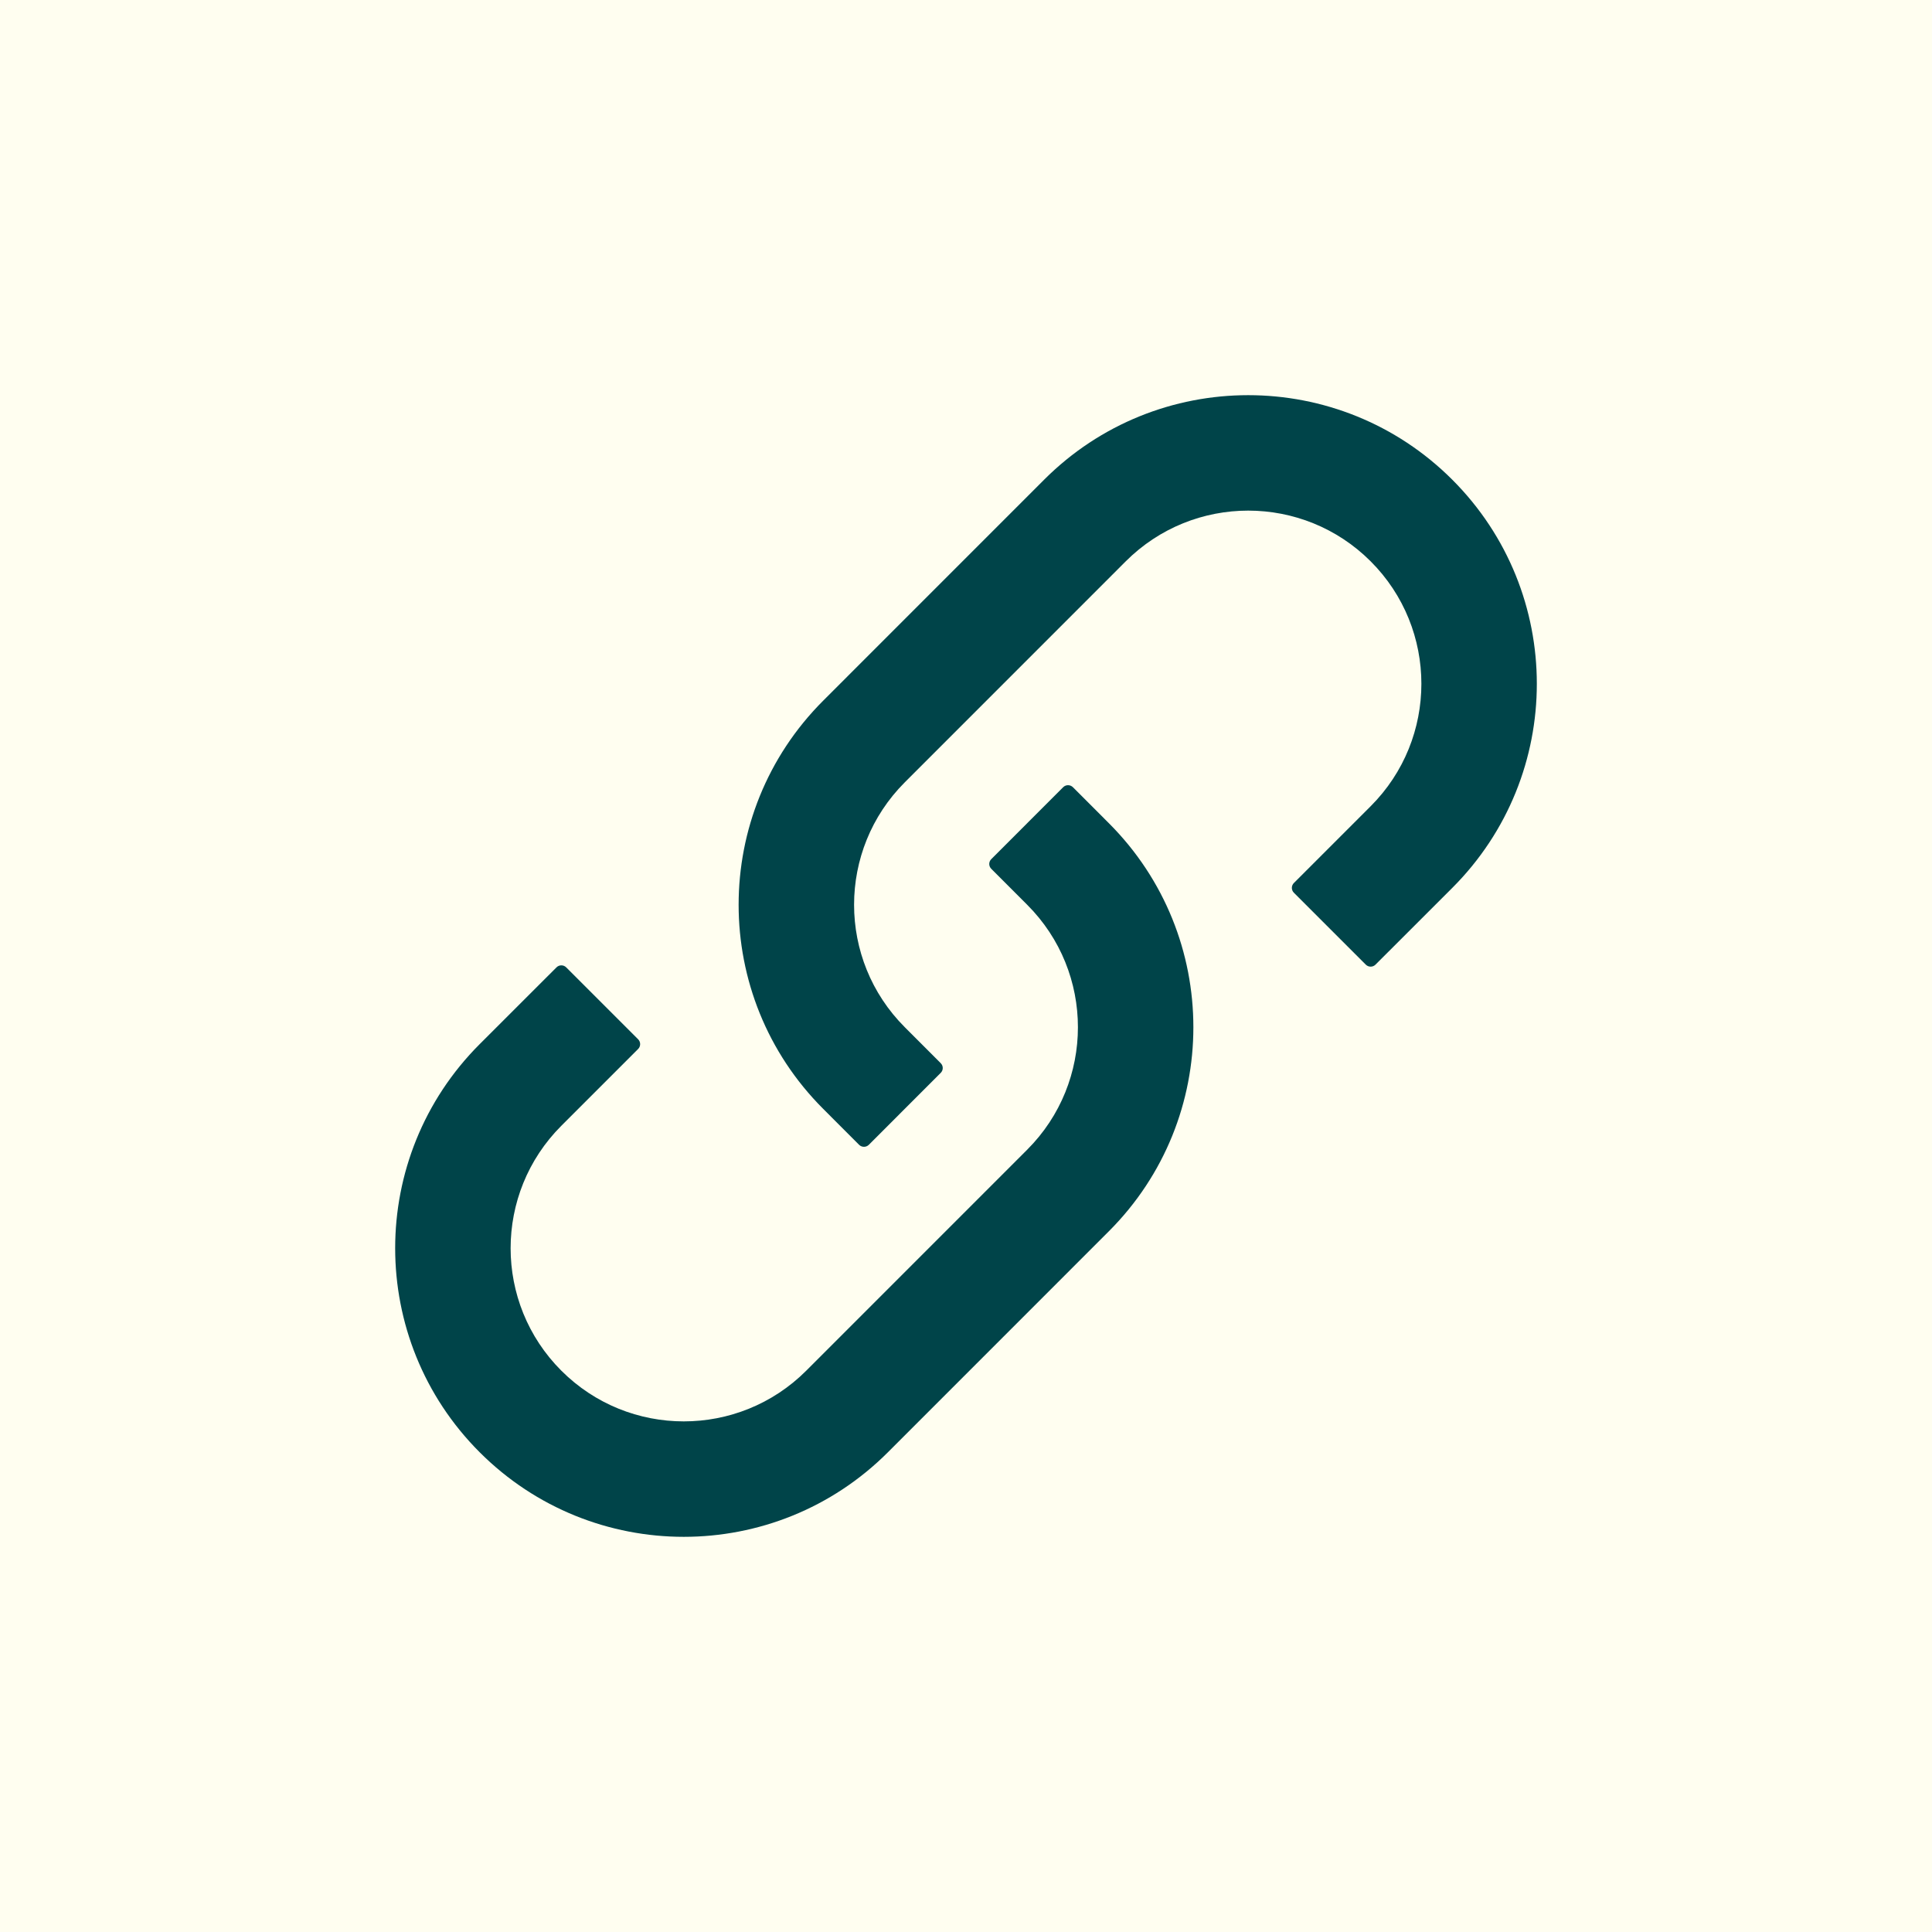
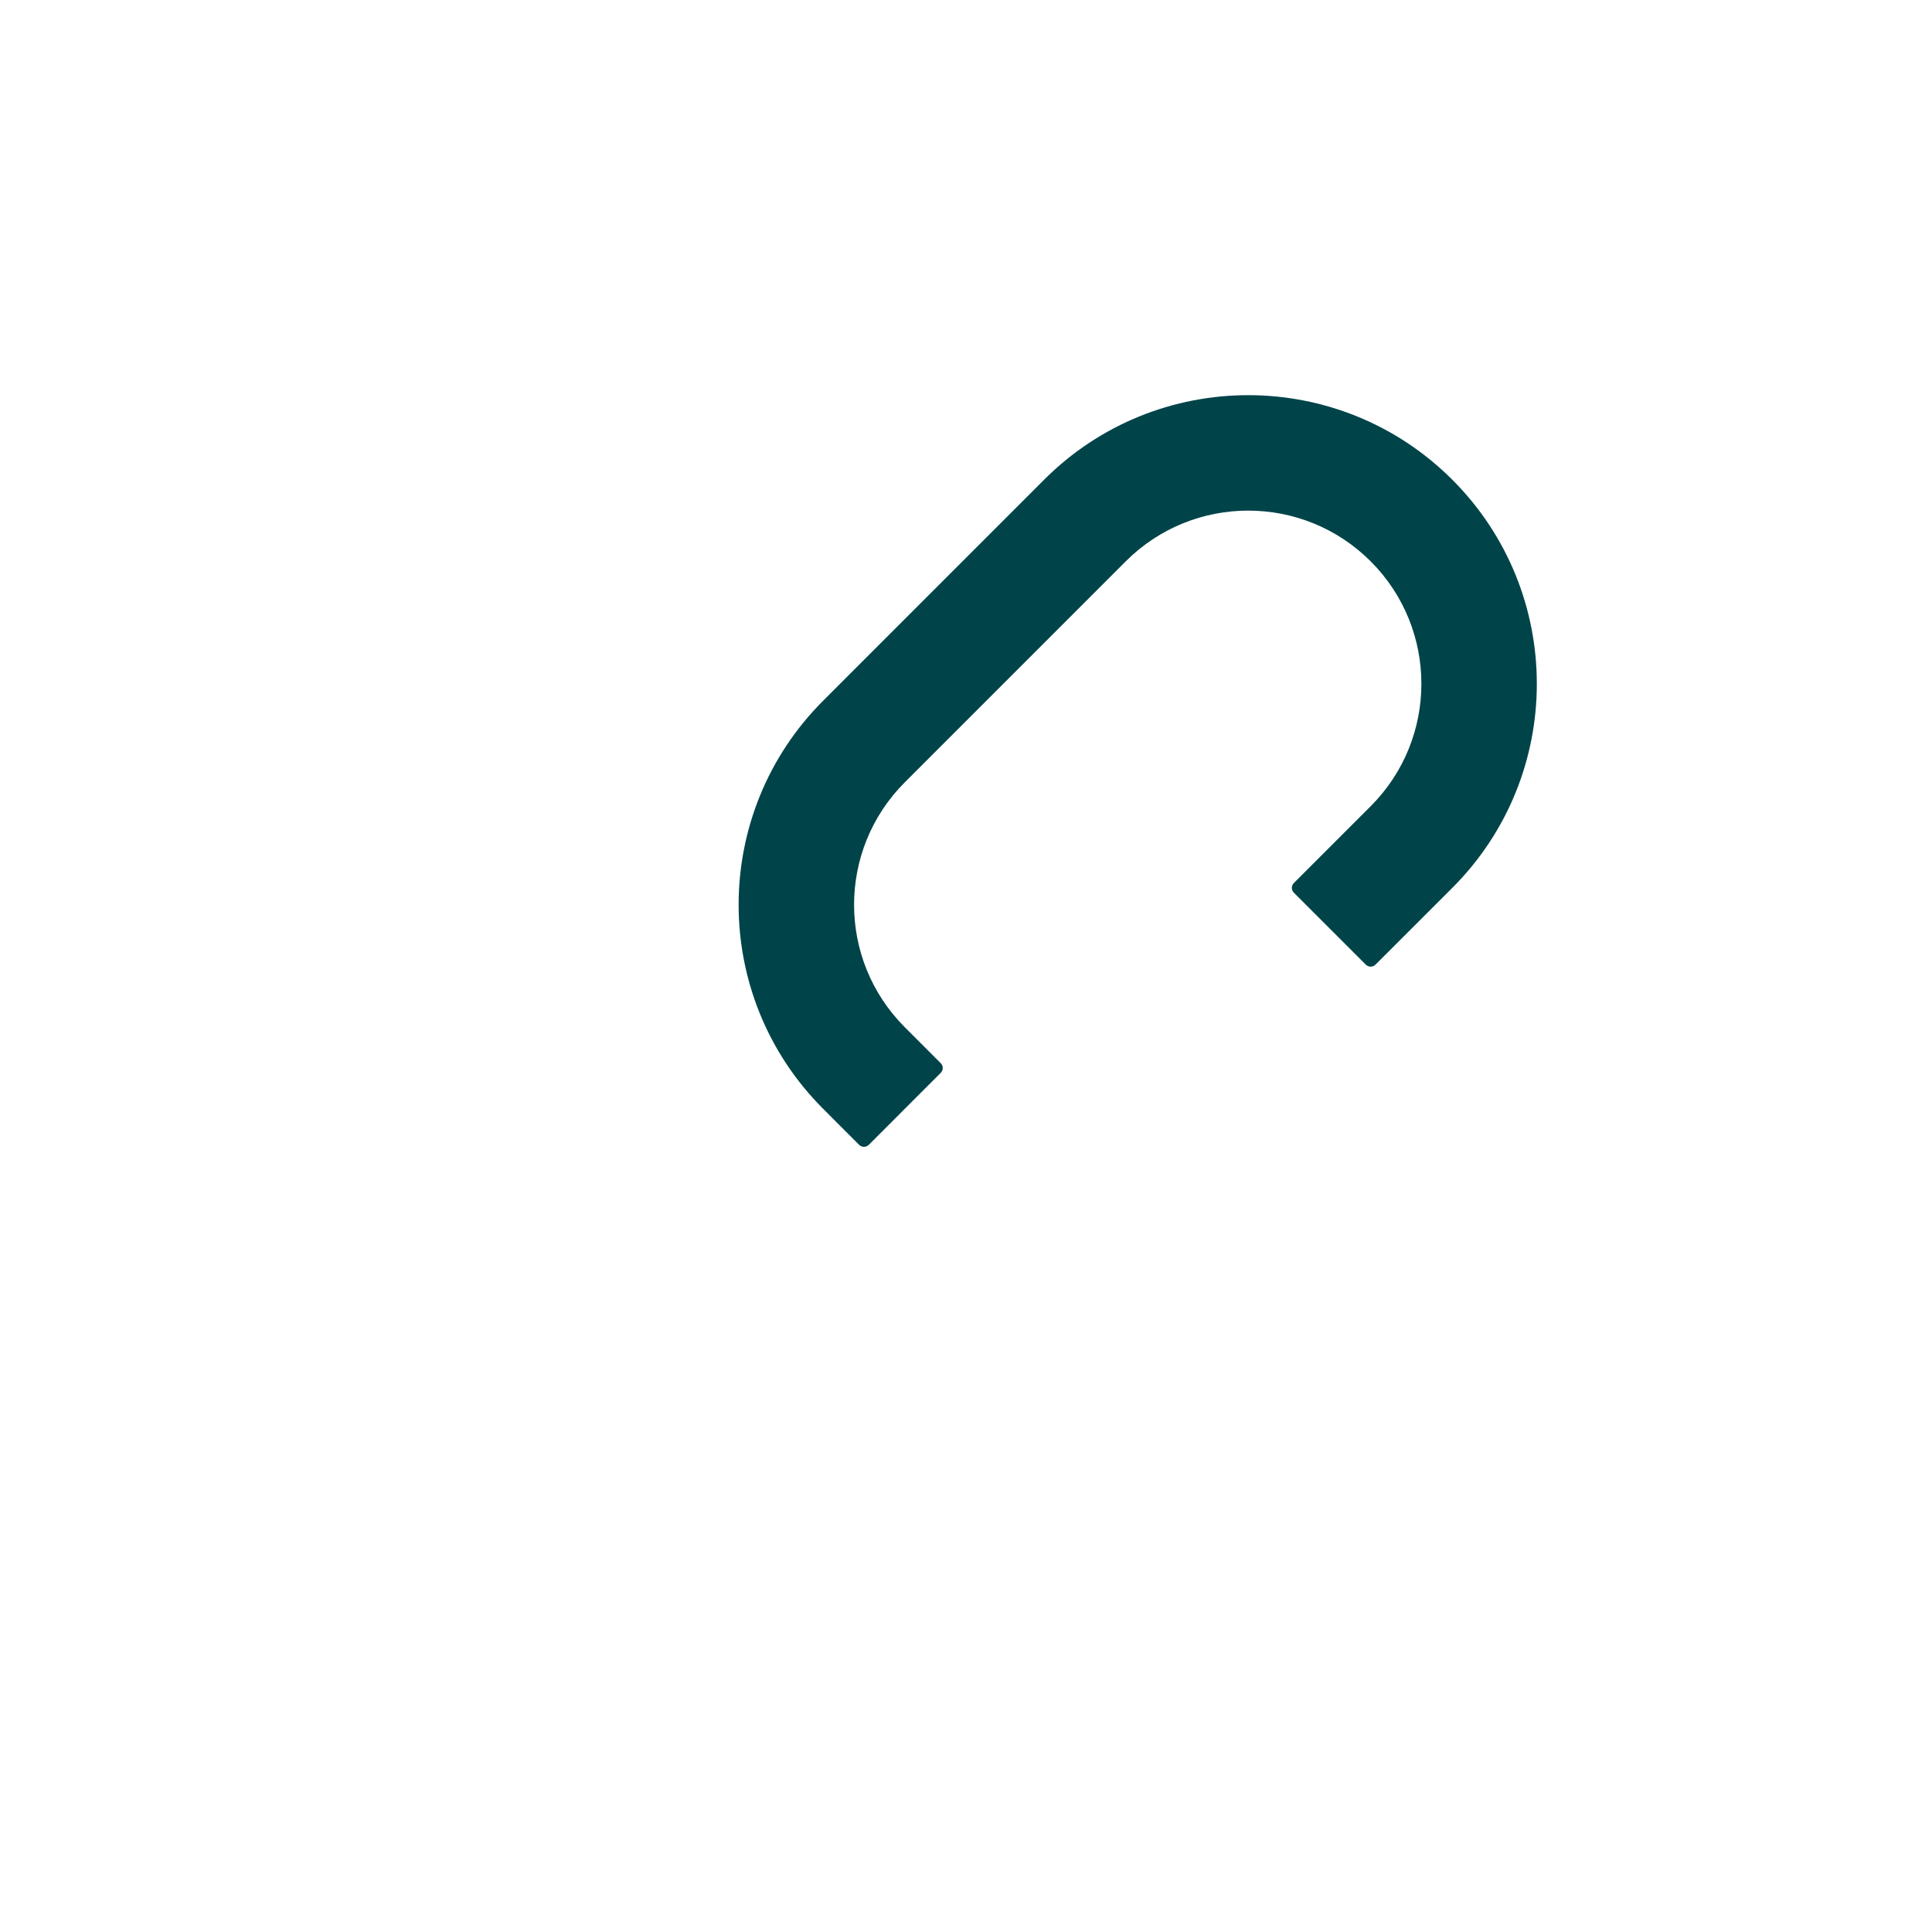
<svg xmlns="http://www.w3.org/2000/svg" width="44" height="44" viewBox="0 0 44 44" fill="none">
-   <rect width="44" height="44" fill="#FFFEF0" />
-   <path fill-rule="evenodd" clip-rule="evenodd" d="M24.213 17.928C24.274 17.867 24.373 17.867 24.435 17.928L25.253 18.747C27.82 21.314 27.82 25.475 25.253 28.042L20.221 33.075C17.654 35.642 13.492 35.642 10.925 33.075C8.358 30.508 8.358 26.346 10.925 23.779L12.674 22.031C12.735 21.97 12.834 21.97 12.895 22.031L14.533 23.669C14.594 23.73 14.594 23.829 14.533 23.89L12.784 25.639C11.244 27.179 11.244 29.676 12.784 31.216C14.324 32.756 16.821 32.756 18.362 31.216L23.394 26.183C24.934 24.643 24.934 22.146 23.394 20.606L22.576 19.787C22.514 19.726 22.514 19.627 22.576 19.566L24.213 17.928Z" fill="#004449" />
  <path fill-rule="evenodd" clip-rule="evenodd" d="M19.787 26.072C19.726 26.133 19.627 26.133 19.565 26.072L18.747 25.253C16.18 22.686 16.18 18.525 18.747 15.958L23.779 10.925C26.346 8.358 30.508 8.358 33.075 10.925C35.642 13.492 35.642 17.654 33.075 20.221L31.326 21.969C31.265 22.03 31.166 22.03 31.105 21.969L29.467 20.331C29.406 20.27 29.406 20.171 29.467 20.11L31.216 18.361C32.756 16.821 32.756 14.324 31.216 12.784C29.676 11.244 27.179 11.244 25.638 12.784L20.606 17.817C19.066 19.357 19.066 21.854 20.606 23.394L21.424 24.213C21.486 24.274 21.486 24.373 21.424 24.434L19.787 26.072Z" fill="#004449" />
</svg>